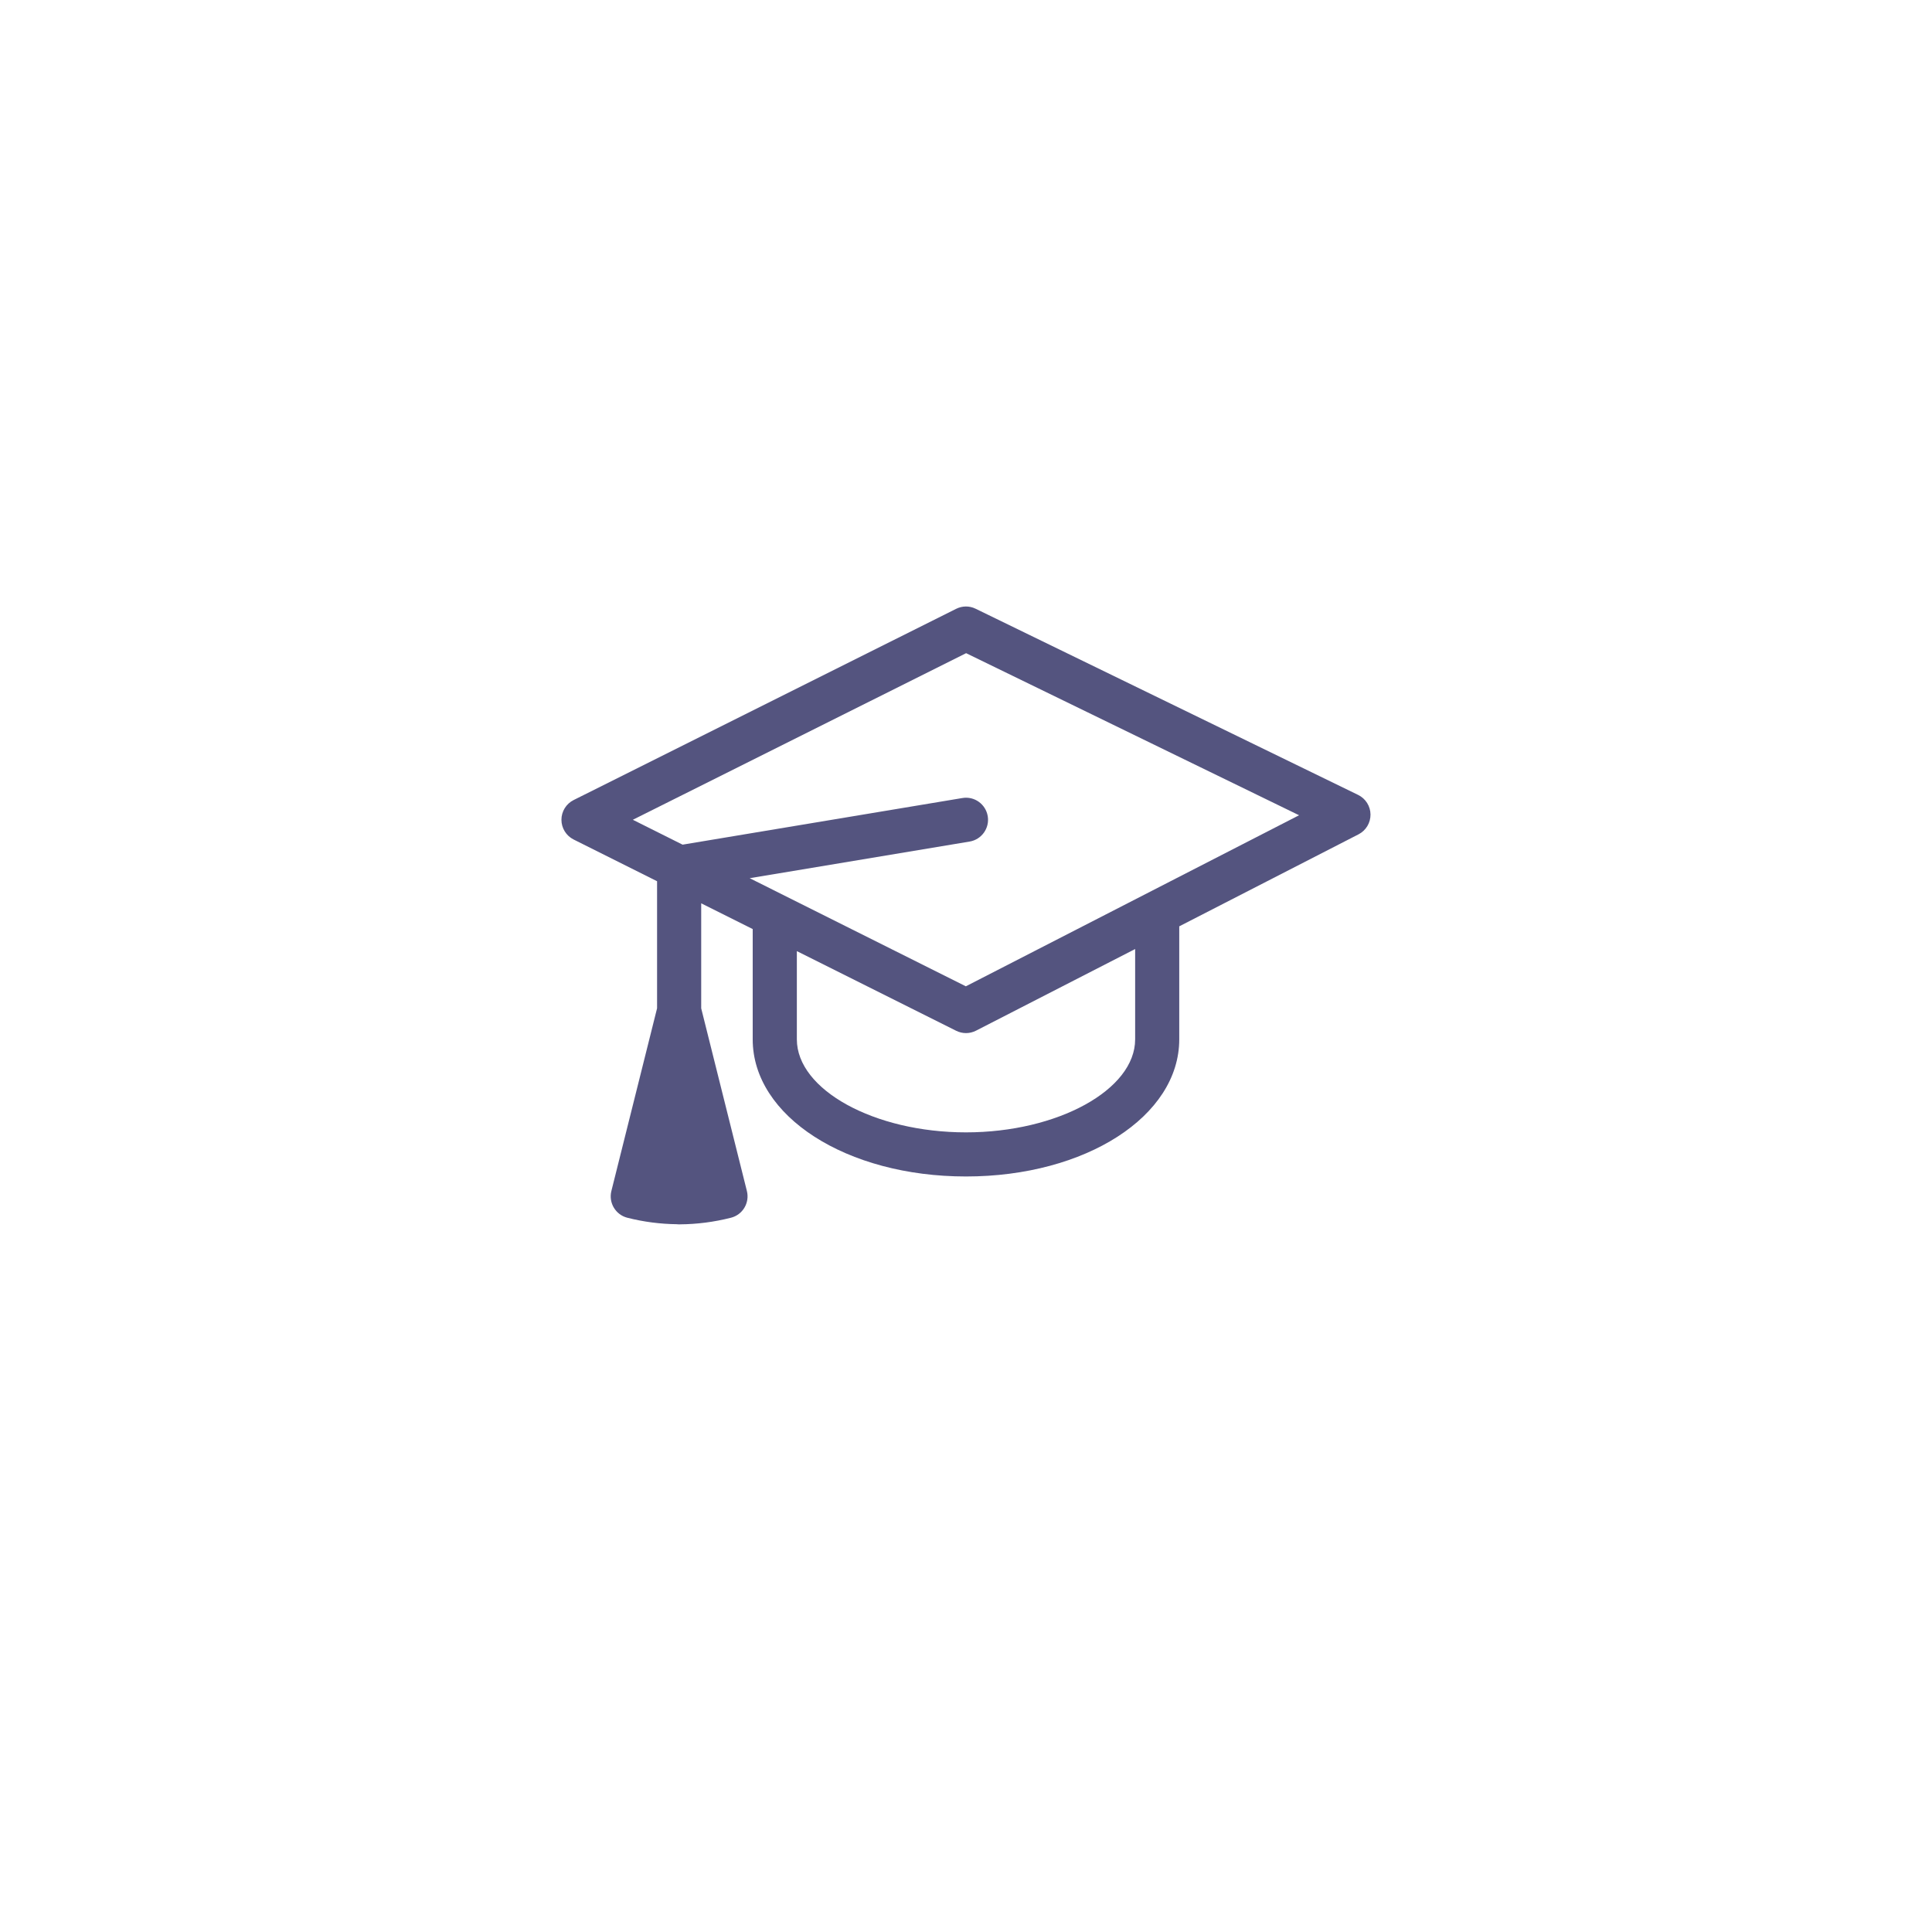
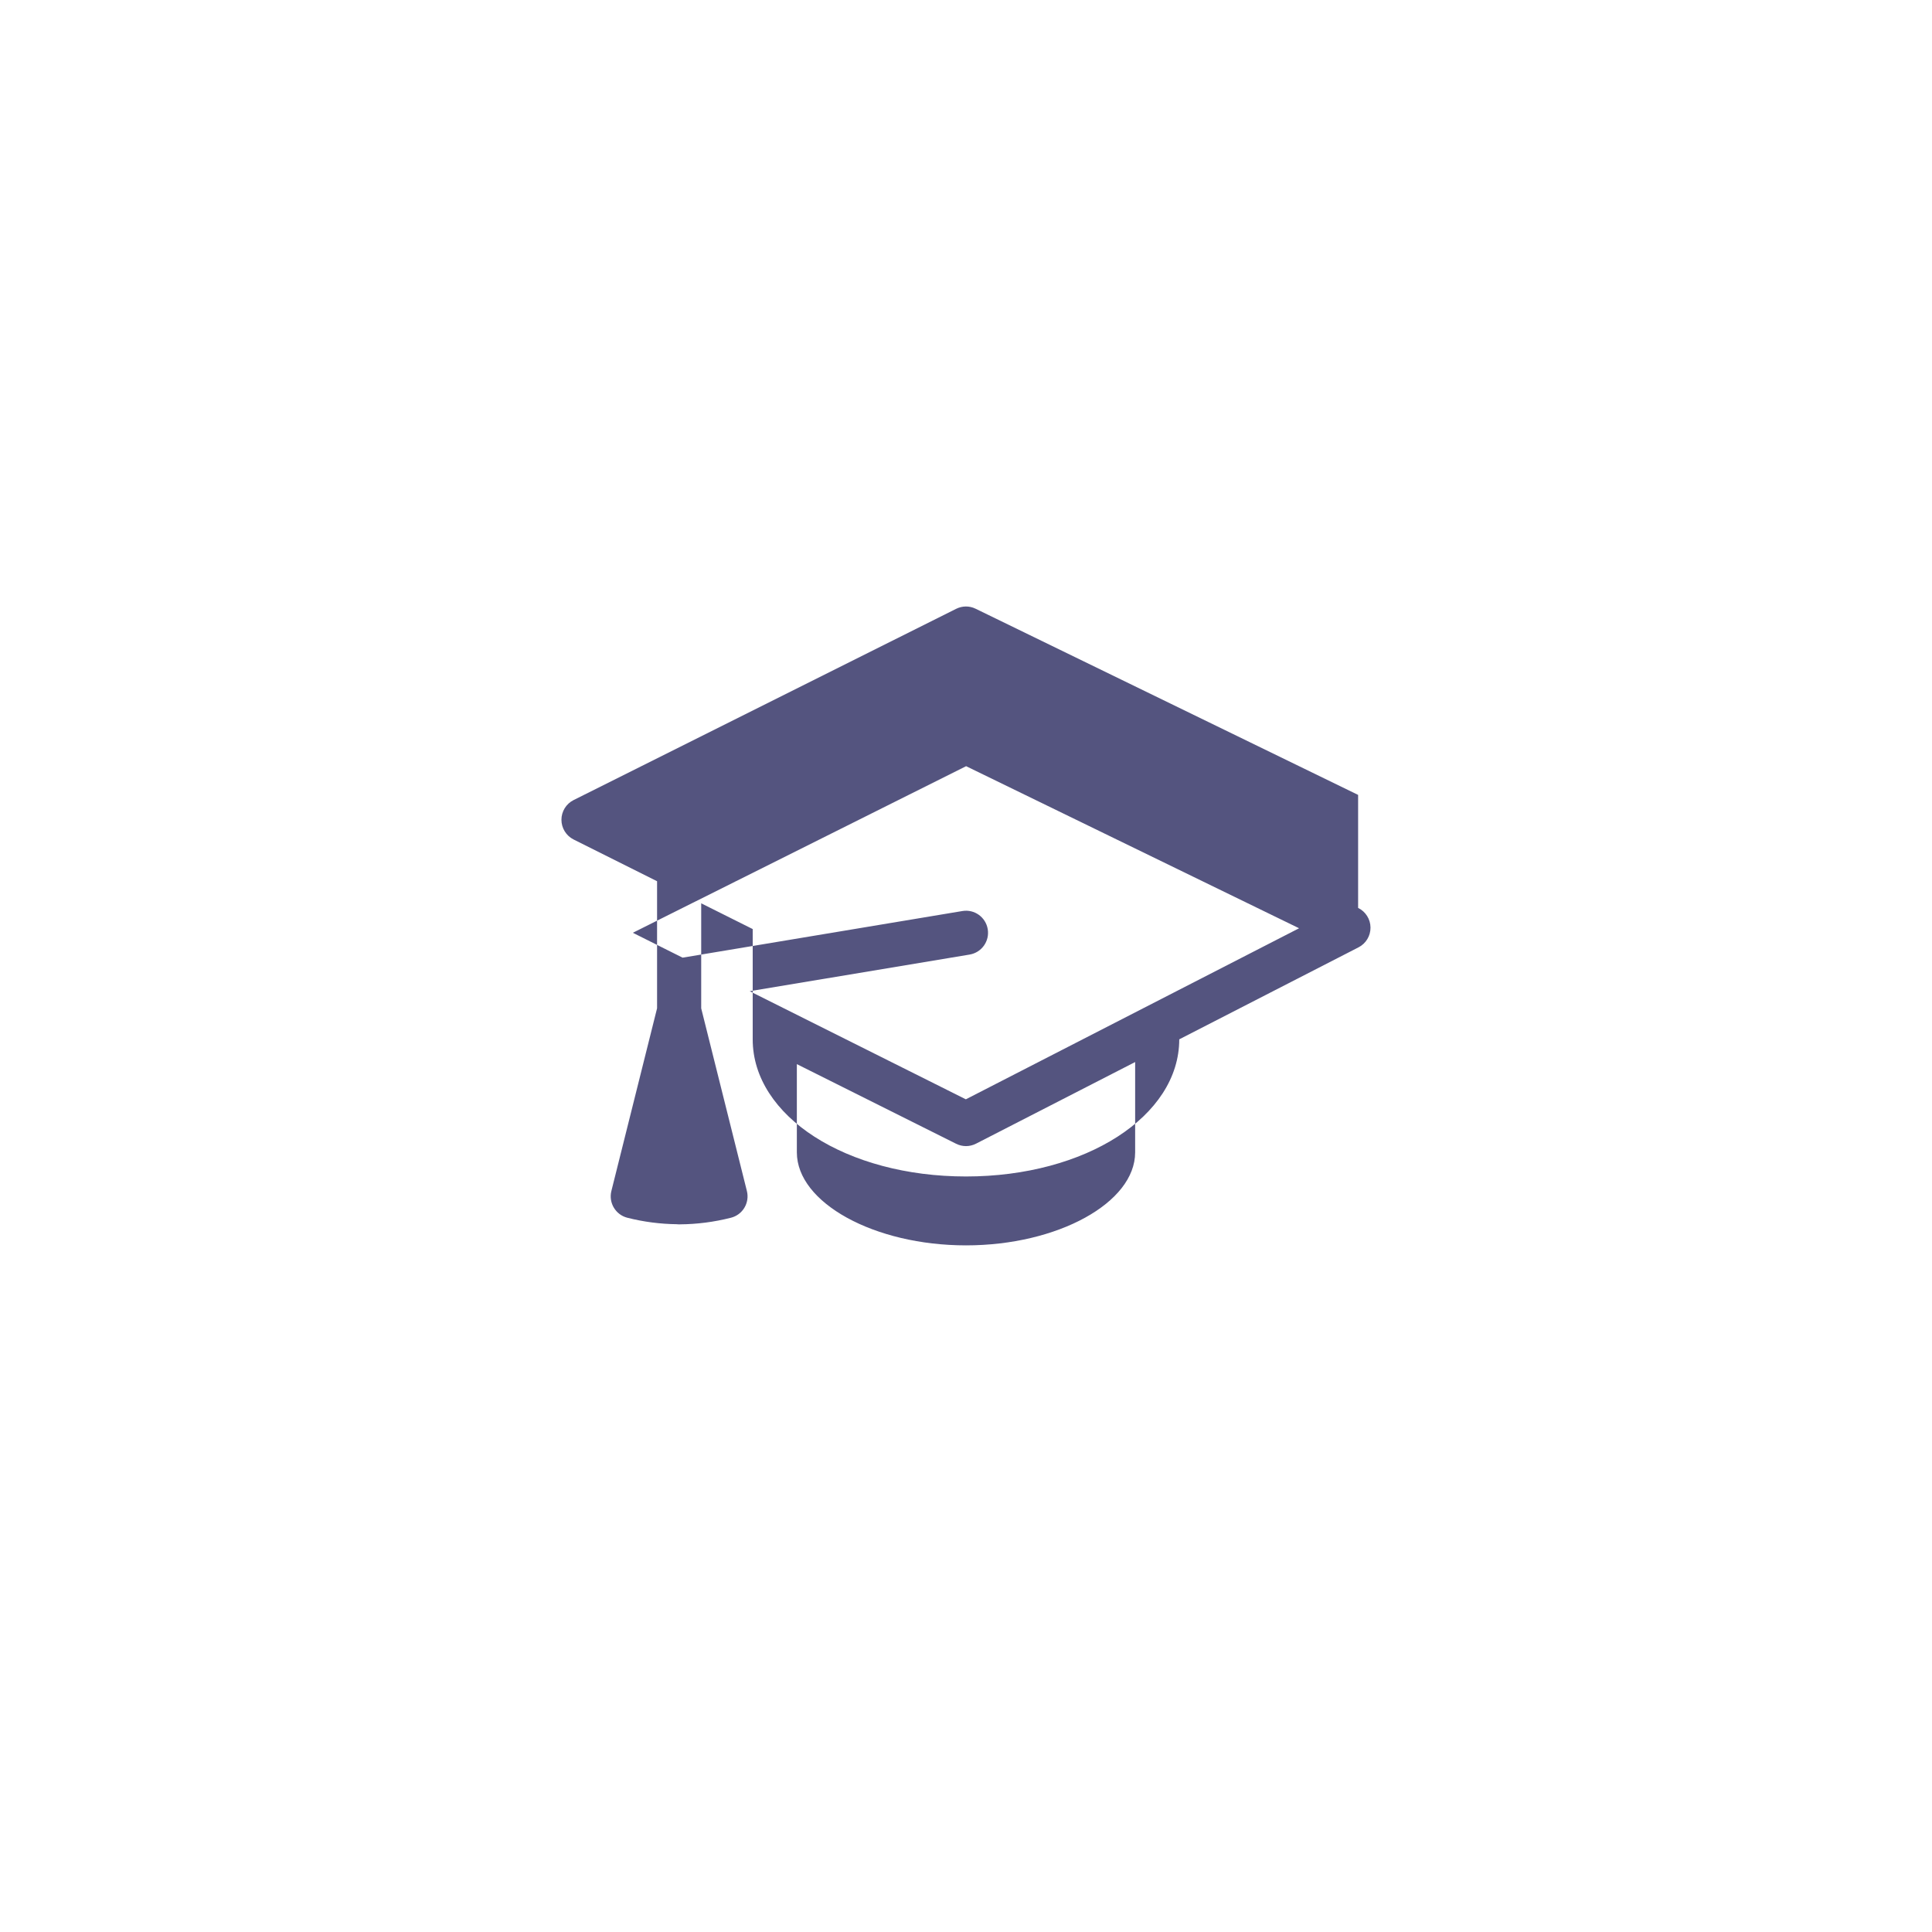
<svg xmlns="http://www.w3.org/2000/svg" enable-background="new 0 0 100 100" height="100" viewBox="0 0 100 100" width="100">
-   <path d="m70.296 41.144-19.798-9.636c-.318-.157-.692-.154-1.009.005l-19.797 9.897c-.387.193-.632.589-.632 1.021 0 .433.245.828.632 1.022l4.318 2.159v6.577l-2.365 9.457c-.153.611.219 1.232.83 1.385.854.217 1.714.324 2.56.334.003 0 .006.002.01.002.028.004.078.006.107.006l.045-.002h.004c.866-.006 1.75-.117 2.628-.34.612-.152.983-.773.83-1.385l-2.365-9.457v-5.434l2.666 1.333v5.708c0 3.979 4.848 7.098 11.04 7.098 6.188 0 11.038-3.119 11.038-7.098v-5.849l9.279-4.762c.385-.197.624-.595.62-1.028-.004-.431-.253-.824-.641-1.013m-11.541 12.653c0 2.609-4.011 4.814-8.755 4.814-4.747 0-8.755-2.205-8.755-4.814v-4.567l8.244 4.122c.161.08.336.121.511.121.179 0 .357-.043.521-.127l8.234-4.224zm-8.763-2.746-11.188-5.596 11.383-1.896c.621-.104 1.042-.692.938-1.315-.104-.621-.689-1.044-1.314-.938l-14.48 2.413-2.575-1.288 17.25-8.623 17.234 8.389z" fill="#54547f" />
+   <path d="m70.296 41.144-19.798-9.636c-.318-.157-.692-.154-1.009.005l-19.797 9.897c-.387.193-.632.589-.632 1.021 0 .433.245.828.632 1.022l4.318 2.159v6.577l-2.365 9.457c-.153.611.219 1.232.83 1.385.854.217 1.714.324 2.56.334.003 0 .006.002.01.002.028.004.078.006.107.006l.045-.002h.004c.866-.006 1.75-.117 2.628-.34.612-.152.983-.773.83-1.385l-2.365-9.457v-5.434l2.666 1.333v5.708c0 3.979 4.848 7.098 11.04 7.098 6.188 0 11.038-3.119 11.038-7.098l9.279-4.762c.385-.197.624-.595.62-1.028-.004-.431-.253-.824-.641-1.013m-11.541 12.653c0 2.609-4.011 4.814-8.755 4.814-4.747 0-8.755-2.205-8.755-4.814v-4.567l8.244 4.122c.161.08.336.121.511.121.179 0 .357-.043.521-.127l8.234-4.224zm-8.763-2.746-11.188-5.596 11.383-1.896c.621-.104 1.042-.692.938-1.315-.104-.621-.689-1.044-1.314-.938l-14.48 2.413-2.575-1.288 17.25-8.623 17.234 8.389z" fill="#54547f" />
</svg>